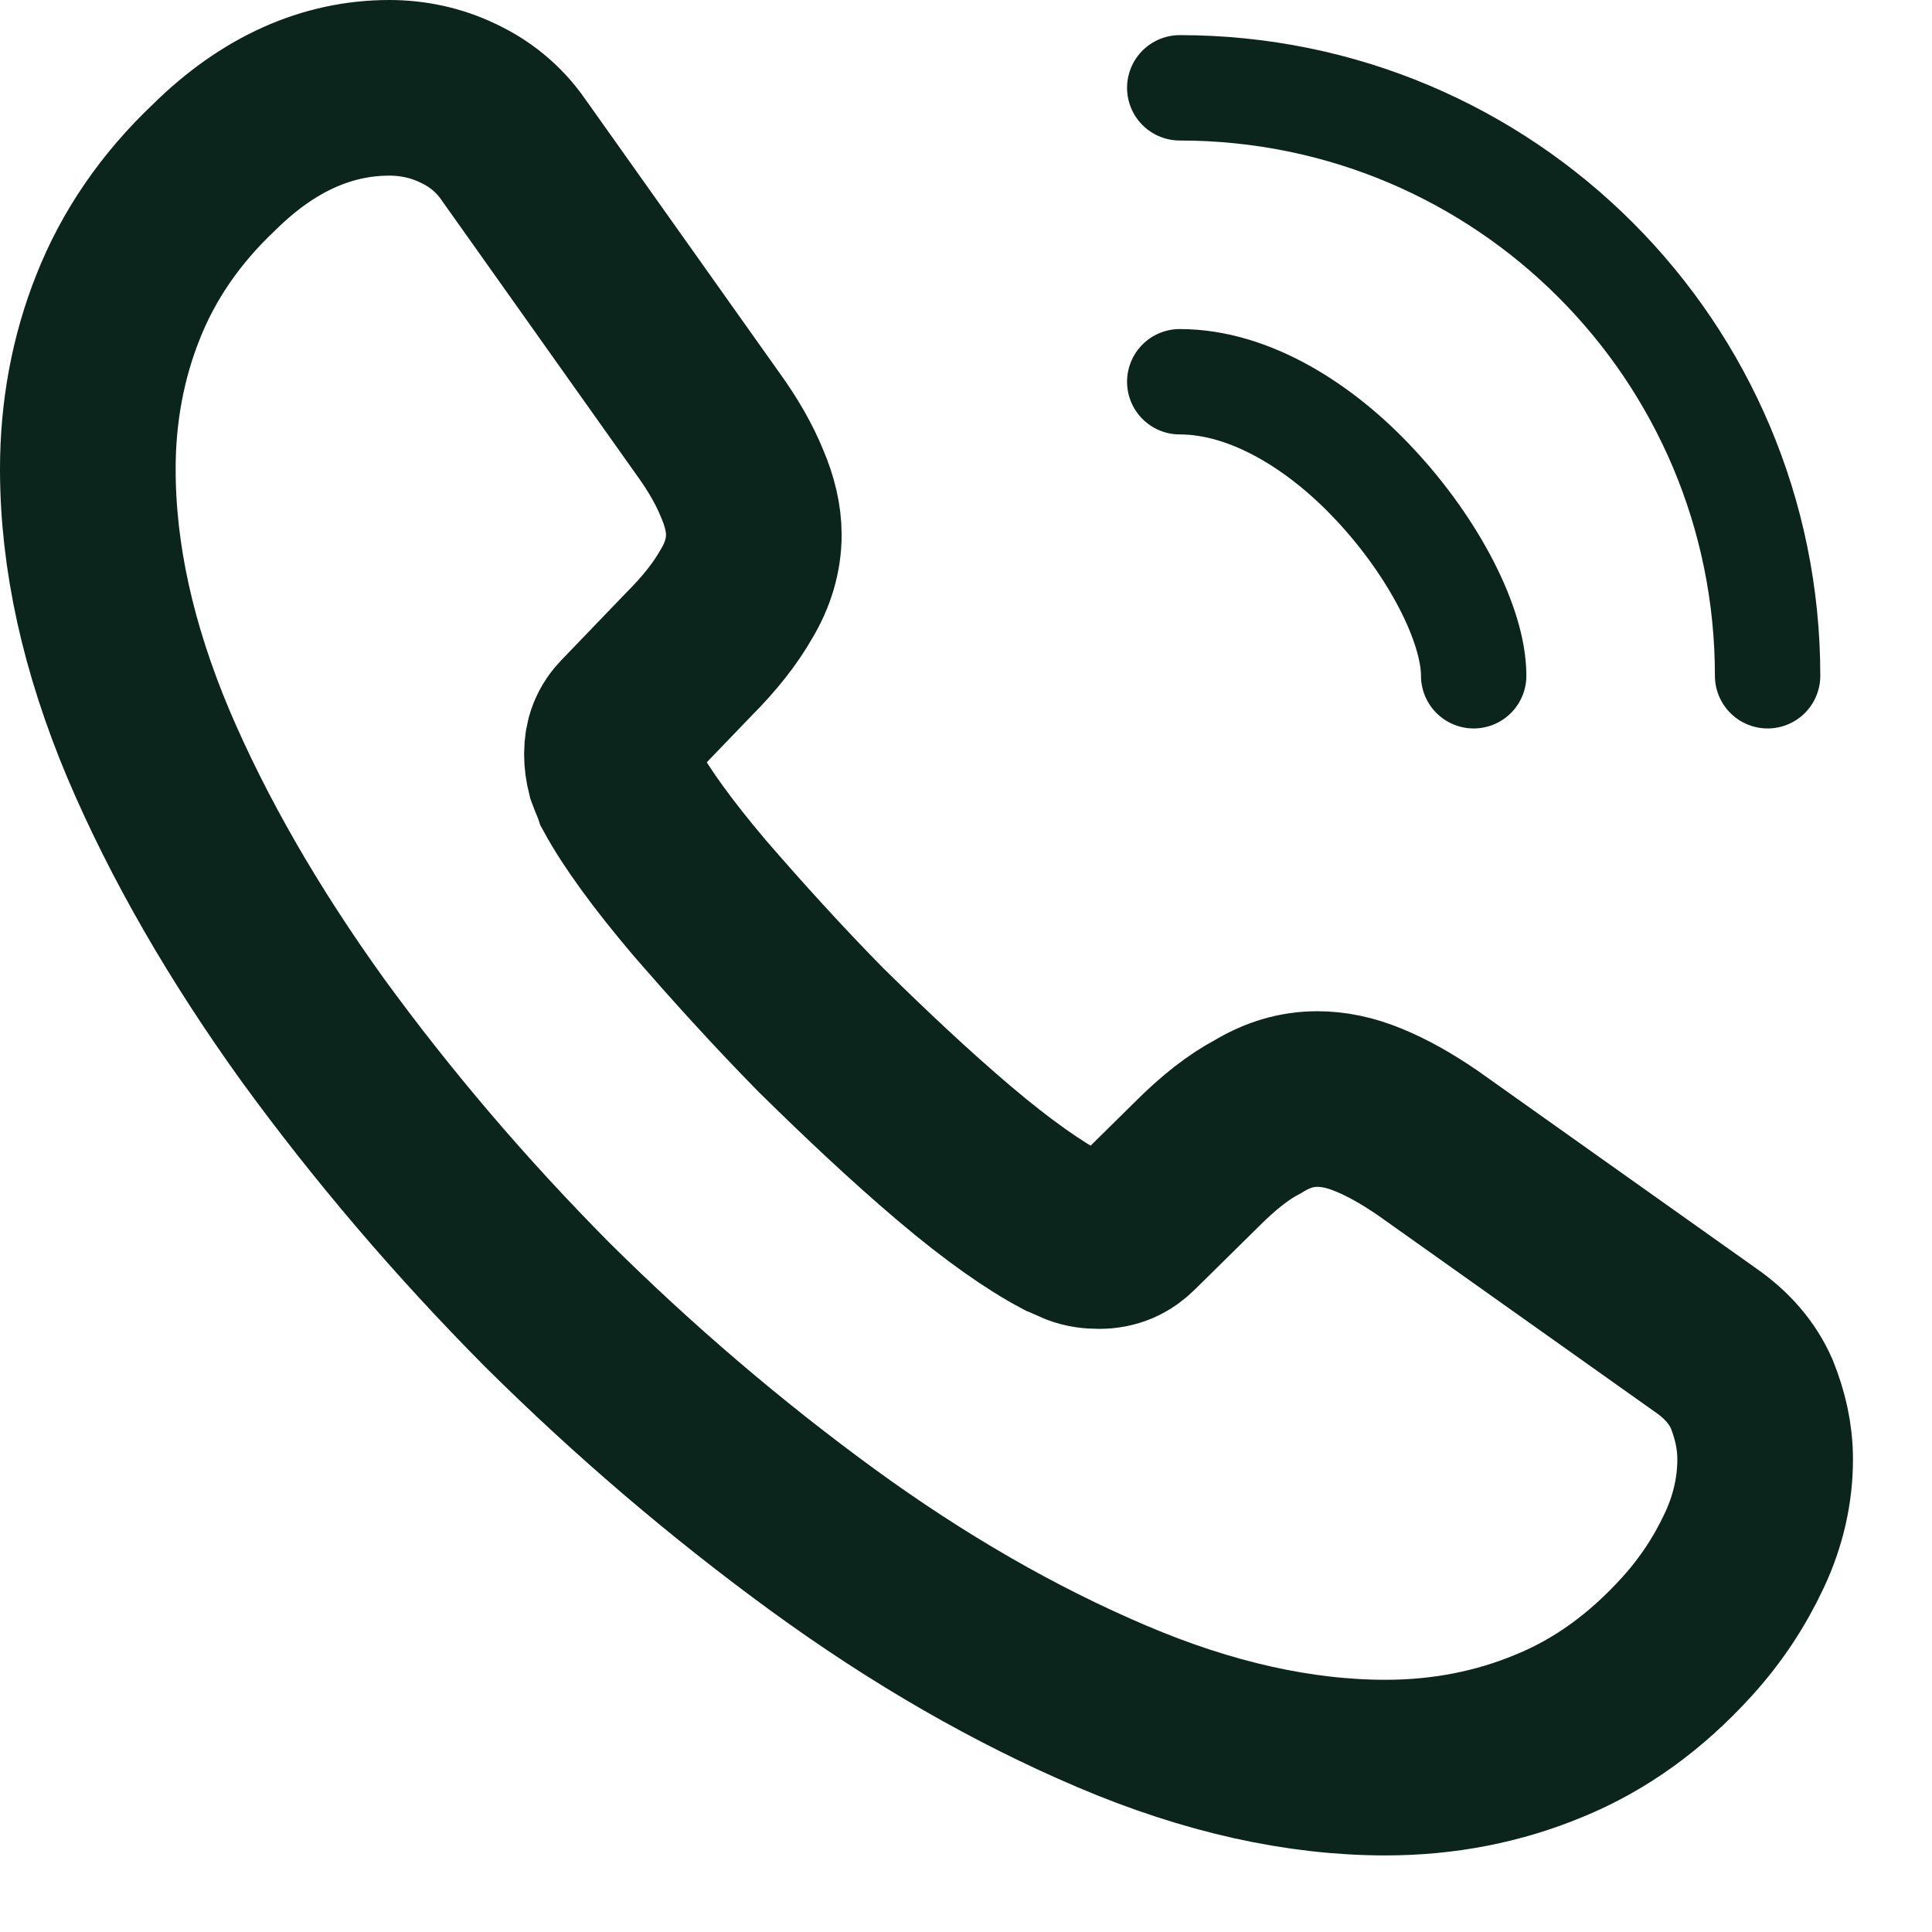
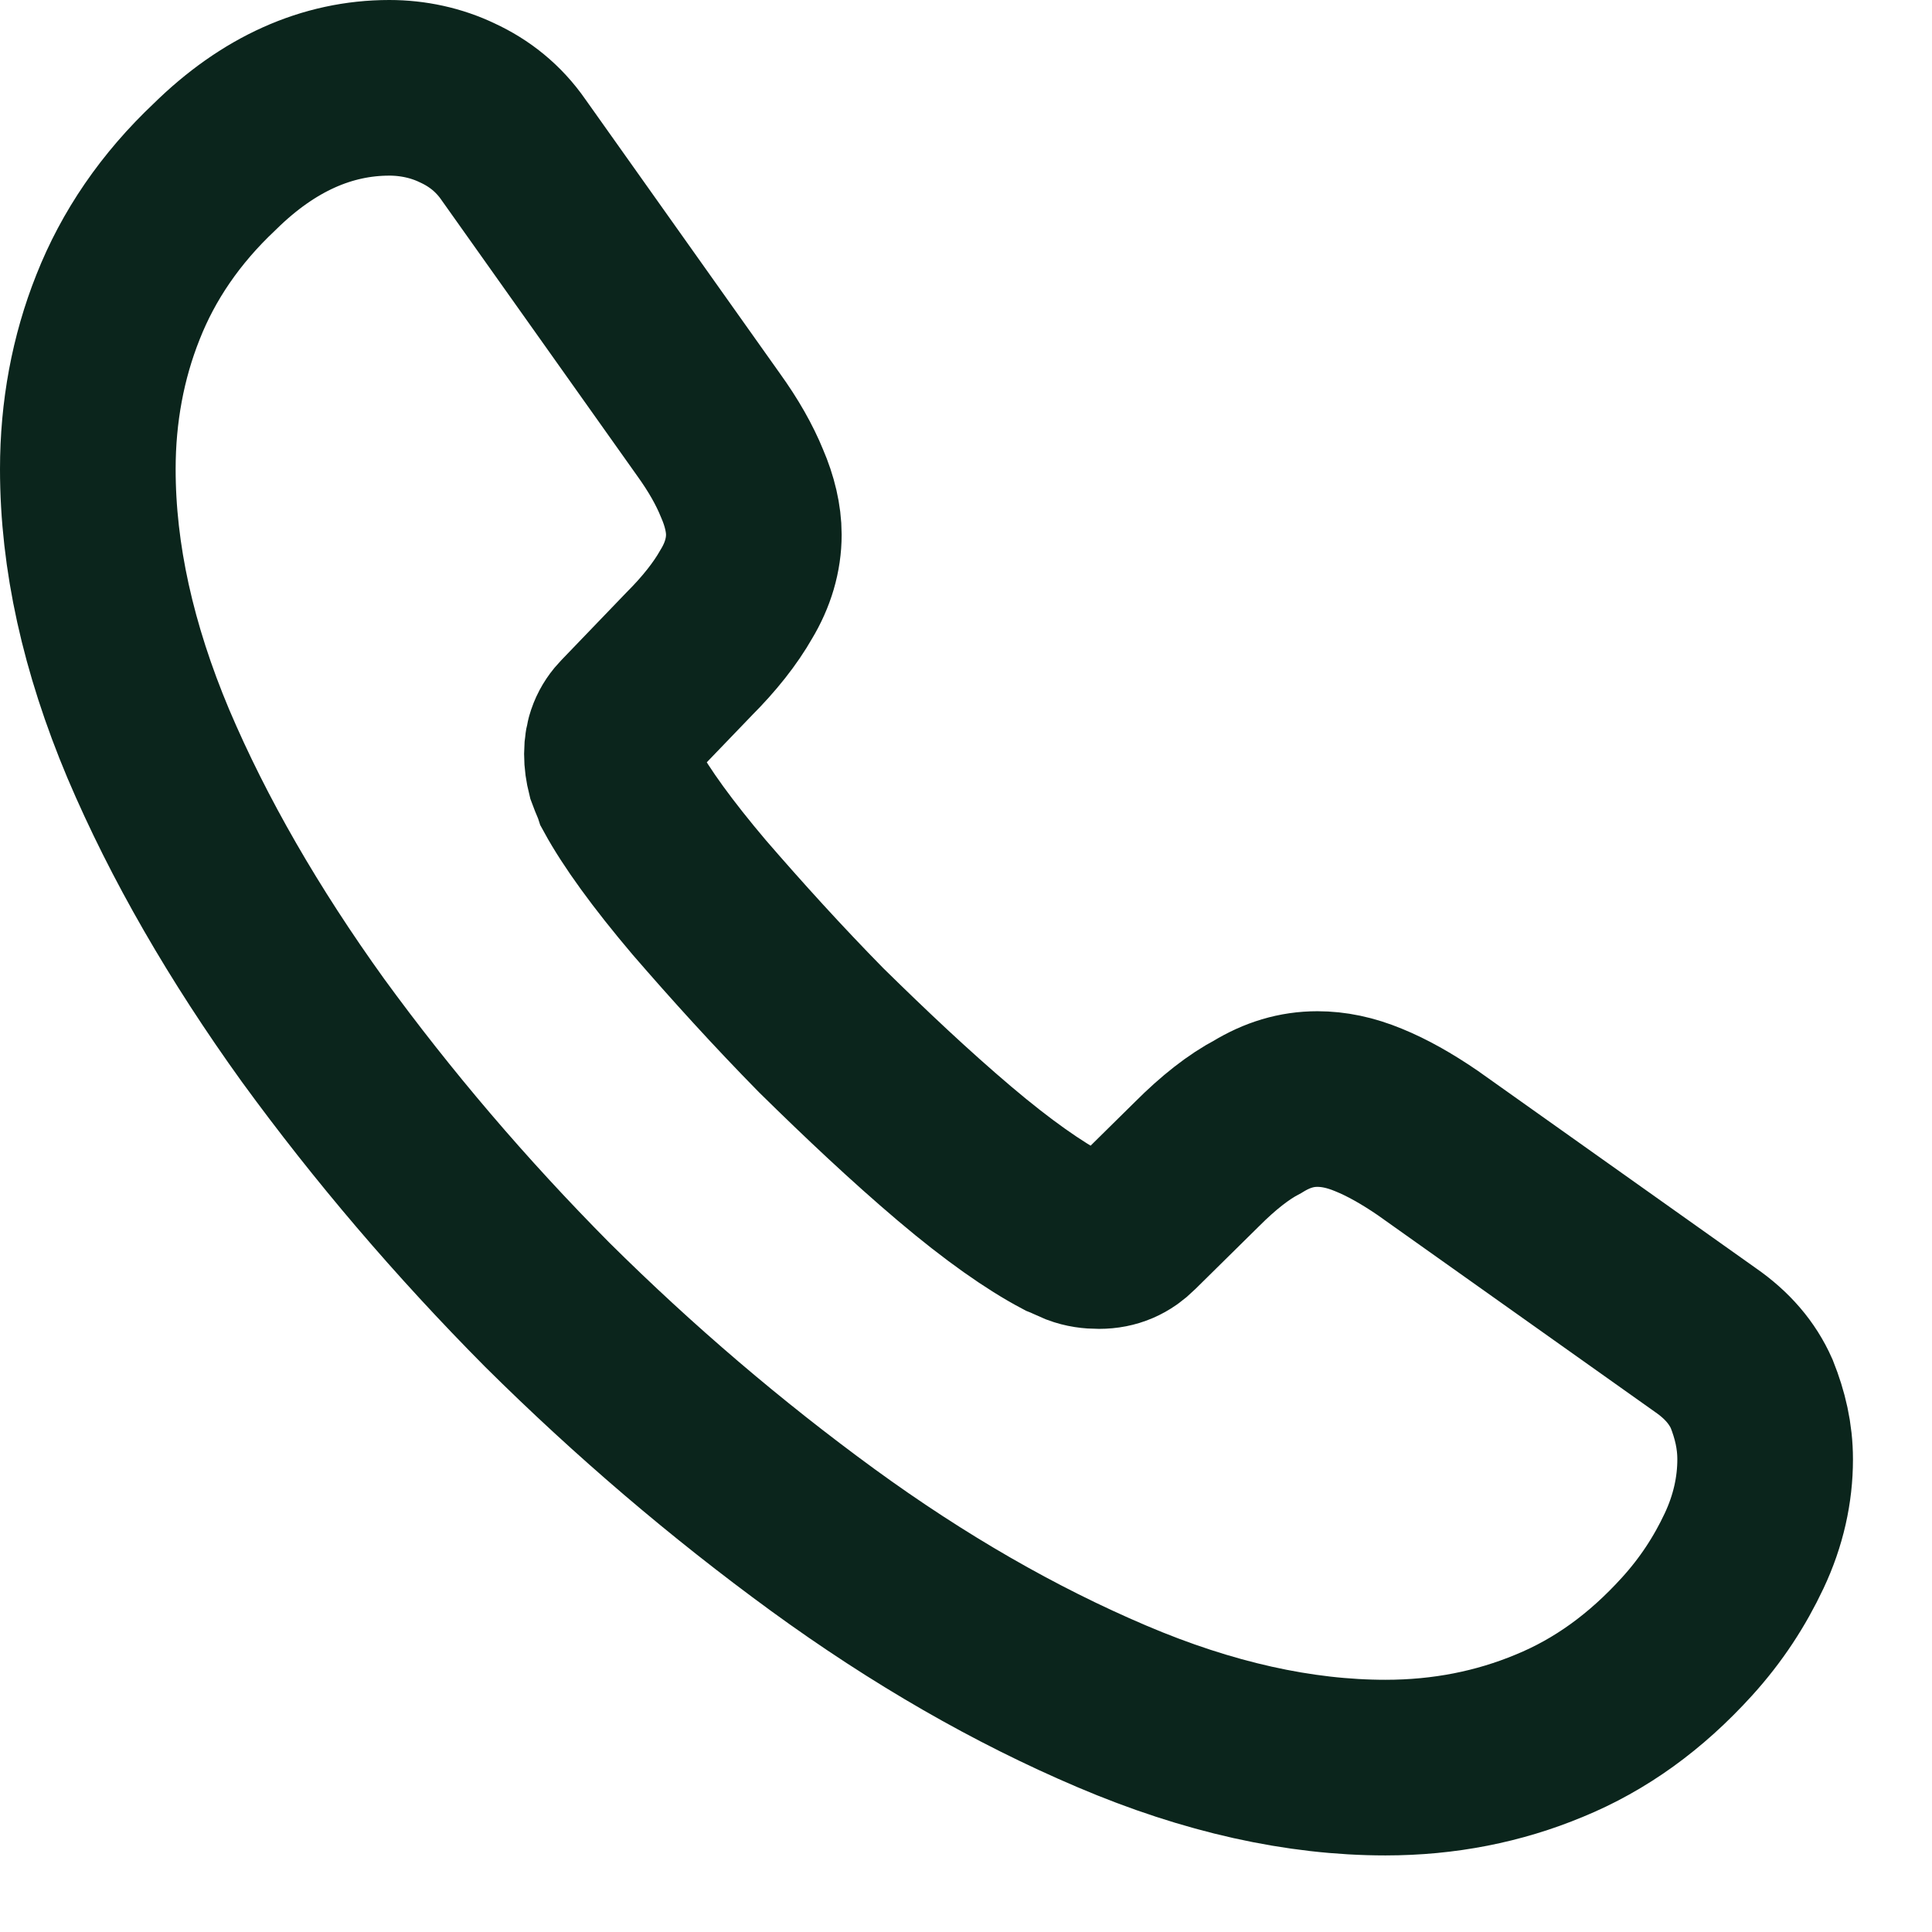
<svg xmlns="http://www.w3.org/2000/svg" width="22" height="22" viewBox="0 0 22 22" fill="none">
  <path d="M20.1 16.618C20.1 16.963 20.023 17.316 19.86 17.661C19.698 18.005 19.488 18.33 19.21 18.636C18.741 19.153 18.225 19.526 17.642 19.765C17.068 20.004 16.446 20.128 15.777 20.128C14.801 20.128 13.759 19.899 12.659 19.43C11.559 18.962 10.459 18.33 9.369 17.536C8.269 16.733 7.226 15.844 6.232 14.858C5.246 13.864 4.357 12.821 3.563 11.731C2.779 10.641 2.148 9.55 1.689 8.47C1.23 7.379 1 6.337 1 5.342C1 4.692 1.115 4.07 1.344 3.496C1.574 2.913 1.937 2.377 2.444 1.899C3.056 1.296 3.726 1 4.434 1C4.701 1 4.969 1.057 5.208 1.172C5.457 1.287 5.677 1.459 5.849 1.708L8.068 4.835C8.24 5.074 8.364 5.294 8.45 5.505C8.537 5.706 8.584 5.906 8.584 6.088C8.584 6.318 8.517 6.547 8.384 6.767C8.259 6.987 8.077 7.217 7.848 7.446L7.121 8.202C7.016 8.307 6.968 8.431 6.968 8.584C6.968 8.661 6.978 8.728 6.997 8.804C7.025 8.881 7.054 8.938 7.073 8.996C7.245 9.311 7.542 9.723 7.963 10.22C8.393 10.717 8.852 11.224 9.35 11.731C9.866 12.238 10.363 12.707 10.87 13.137C11.367 13.558 11.779 13.845 12.104 14.017C12.152 14.036 12.209 14.065 12.276 14.093C12.353 14.122 12.429 14.132 12.515 14.132C12.678 14.132 12.802 14.074 12.907 13.969L13.634 13.252C13.873 13.013 14.103 12.831 14.323 12.716C14.543 12.582 14.763 12.515 15.002 12.515C15.184 12.515 15.375 12.553 15.585 12.64C15.796 12.726 16.016 12.85 16.255 13.013L19.421 15.26C19.669 15.432 19.841 15.633 19.947 15.872C20.042 16.111 20.1 16.351 20.1 16.618Z" stroke="#0B251C" stroke-width="2" stroke-miterlimit="10" />
-   <path d="M16.781 7.695C16.781 7.121 16.331 6.241 15.662 5.524C15.05 4.864 14.237 4.347 13.434 4.347" stroke="#0B251C" stroke-width="1.2" stroke-linecap="round" stroke-linejoin="round" />
-   <path d="M20.128 7.695C20.128 3.994 17.135 1 13.434 1" stroke="#0B251C" stroke-width="1.2" stroke-linecap="round" stroke-linejoin="round" />
</svg>